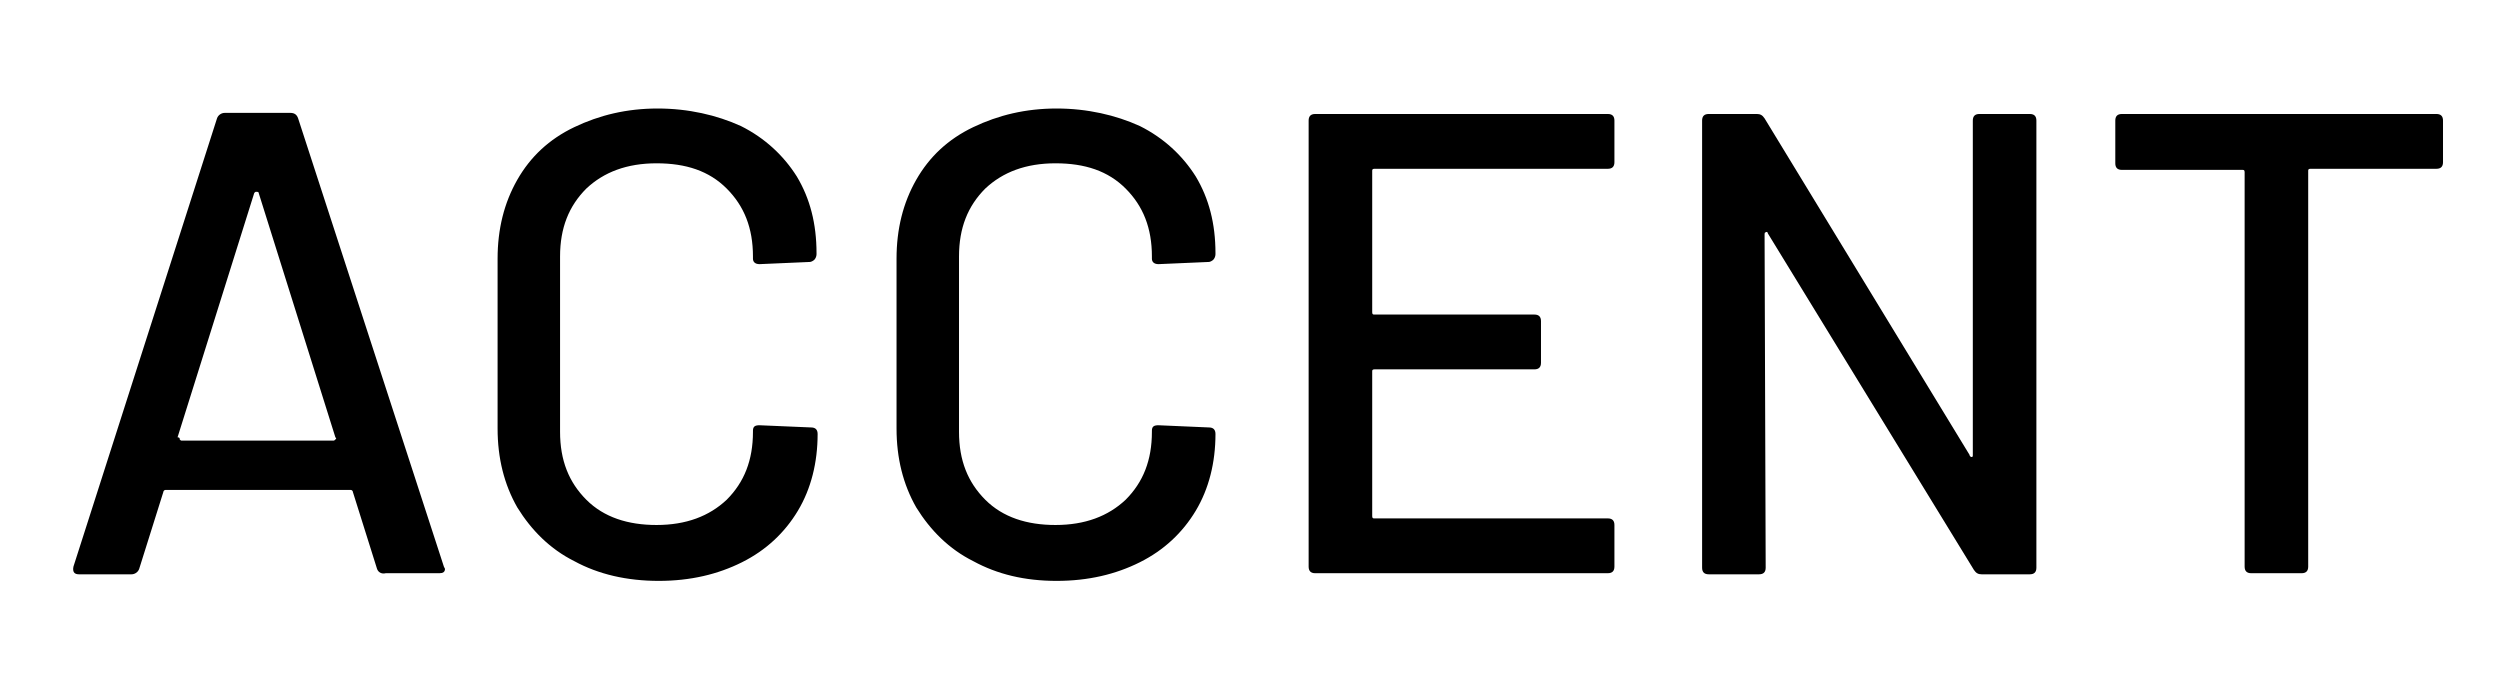
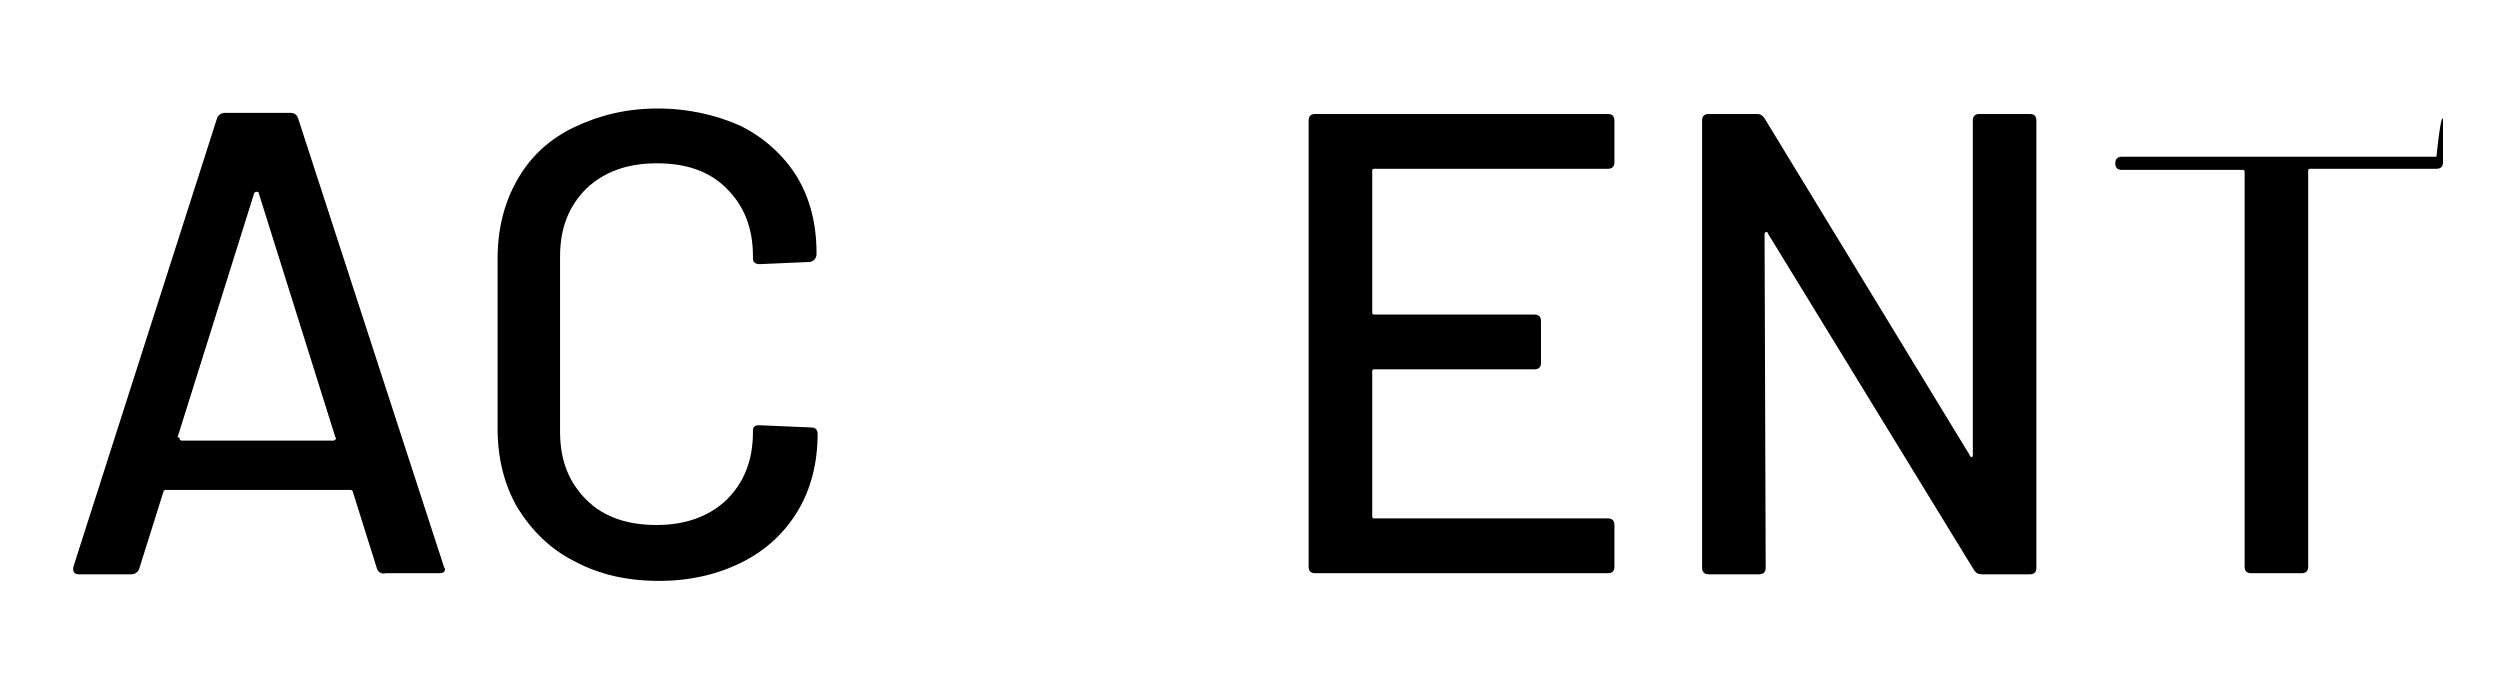
<svg xmlns="http://www.w3.org/2000/svg" version="1.1" id="Layer_1" x="0px" y="0px" viewBox="0 0 228.1 62" style="enable-background:new 0 0 228.1 62;" xml:space="preserve">
  <g id="Layer_2_00000010292195487403731490000016400454647209088407_">
</g>
  <g id="Layer_4">
</g>
  <g>
    <path d="M34.4,51.9l-2.2-7c0-0.1-0.1-0.2-0.2-0.2H15.1c-0.1,0-0.2,0.1-0.2,0.2l-2.2,7c-0.1,0.3-0.4,0.5-0.7,0.5H7.2   c-0.4,0-0.6-0.2-0.5-0.7l13.1-40.9c0.1-0.3,0.4-0.5,0.7-0.5h6c0.4,0,0.6,0.2,0.7,0.5l13.3,40.9l0.1,0.2c0,0.3-0.2,0.4-0.5,0.4h-4.9   C34.8,52.4,34.5,52.2,34.4,51.9z M16.4,40.1c0.1,0.1,0.1,0.1,0.2,0.1h13.8c0.1,0,0.1,0,0.2-0.1c0.1-0.1,0.1-0.1,0-0.2l-7-22.3   c0-0.1-0.1-0.1-0.2-0.1c-0.1,0-0.1,0-0.2,0.1l-7,22.3C16.4,39.9,16.4,40,16.4,40.1z" />
    <path d="M52.4,51.2c-2.2-1.1-3.9-2.8-5.2-4.9c-1.2-2.1-1.8-4.5-1.8-7.2V23.6c0-2.7,0.6-5.1,1.8-7.2c1.2-2.1,2.9-3.7,5.2-4.8   s4.8-1.7,7.6-1.7s5.4,0.6,7.6,1.6c2.2,1.1,3.9,2.7,5.1,4.6c1.2,2,1.8,4.3,1.8,7v0.1c0,0.2-0.1,0.4-0.2,0.5   c-0.1,0.1-0.3,0.2-0.4,0.2l-4.6,0.2c-0.4,0-0.6-0.2-0.6-0.5v-0.2c0-2.6-0.8-4.6-2.4-6.2c-1.6-1.6-3.7-2.3-6.4-2.3   c-2.7,0-4.8,0.8-6.4,2.3c-1.6,1.6-2.4,3.6-2.4,6.2v16c0,2.6,0.8,4.6,2.4,6.2c1.6,1.6,3.8,2.3,6.4,2.3c2.7,0,4.8-0.8,6.4-2.3   c1.6-1.6,2.4-3.6,2.4-6.2v-0.1c0-0.4,0.2-0.5,0.6-0.5L74,39c0.4,0,0.6,0.2,0.6,0.6c0,2.6-0.6,5-1.8,7c-1.2,2-2.9,3.6-5.1,4.7   c-2.2,1.1-4.7,1.7-7.6,1.7S54.6,52.4,52.4,51.2z" />
-     <path d="M88.8,51.2c-2.2-1.1-3.9-2.8-5.2-4.9c-1.2-2.1-1.8-4.5-1.8-7.2V23.6c0-2.7,0.6-5.1,1.8-7.2c1.2-2.1,2.9-3.7,5.2-4.8   s4.8-1.7,7.6-1.7s5.4,0.6,7.6,1.6c2.2,1.1,3.9,2.7,5.1,4.6c1.2,2,1.8,4.3,1.8,7v0.1c0,0.2-0.1,0.4-0.2,0.5   c-0.1,0.1-0.3,0.2-0.4,0.2l-4.6,0.2c-0.4,0-0.6-0.2-0.6-0.5v-0.2c0-2.6-0.8-4.6-2.4-6.2c-1.6-1.6-3.7-2.3-6.4-2.3   c-2.7,0-4.8,0.8-6.4,2.3c-1.6,1.6-2.4,3.6-2.4,6.2v16c0,2.6,0.8,4.6,2.4,6.2c1.6,1.6,3.8,2.3,6.4,2.3c2.7,0,4.8-0.8,6.4-2.3   c1.6-1.6,2.4-3.6,2.4-6.2v-0.1c0-0.4,0.2-0.5,0.6-0.5l4.6,0.2c0.4,0,0.6,0.2,0.6,0.6c0,2.6-0.6,5-1.8,7c-1.2,2-2.9,3.6-5.1,4.7   c-2.2,1.1-4.7,1.7-7.6,1.7S91,52.4,88.8,51.2z" />
    <path d="M146.7,15.4h-21.3c-0.2,0-0.2,0.1-0.2,0.2v12.9c0,0.2,0.1,0.2,0.2,0.2H140c0.4,0,0.6,0.2,0.6,0.6v3.8   c0,0.4-0.2,0.6-0.6,0.6h-14.6c-0.2,0-0.2,0.1-0.2,0.2v13.2c0,0.2,0.1,0.2,0.2,0.2h21.3c0.4,0,0.6,0.2,0.6,0.6v3.8   c0,0.4-0.2,0.6-0.6,0.6H120c-0.4,0-0.6-0.2-0.6-0.6V11c0-0.4,0.2-0.6,0.6-0.6h26.7c0.4,0,0.6,0.2,0.6,0.6v3.8   C147.3,15.2,147.1,15.4,146.7,15.4z" />
    <path d="M180.6,10.4h4.6c0.4,0,0.6,0.2,0.6,0.6v40.8c0,0.4-0.2,0.6-0.6,0.6h-4.4c-0.3,0-0.5-0.1-0.7-0.4l-18.8-30.7   c0-0.1-0.1-0.2-0.2-0.1c-0.1,0-0.1,0.1-0.1,0.2l0.1,30.4c0,0.4-0.2,0.6-0.6,0.6h-4.6c-0.4,0-0.6-0.2-0.6-0.6V11   c0-0.4,0.2-0.6,0.6-0.6h4.4c0.3,0,0.5,0.1,0.7,0.4l18.7,30.7c0,0.1,0.1,0.2,0.2,0.2c0.1,0,0.1-0.1,0.1-0.2L180,11   C180,10.6,180.2,10.4,180.6,10.4z" />
-     <path d="M222.9,11v3.8c0,0.4-0.2,0.6-0.6,0.6h-11.5c-0.2,0-0.2,0.1-0.2,0.2v36.1c0,0.4-0.2,0.6-0.6,0.6h-4.6   c-0.4,0-0.6-0.2-0.6-0.6V15.7c0-0.2-0.1-0.2-0.2-0.2h-11c-0.4,0-0.6-0.2-0.6-0.6V11c0-0.4,0.2-0.6,0.6-0.6h28.7   C222.7,10.4,222.9,10.6,222.9,11z" />
+     <path d="M222.9,11v3.8c0,0.4-0.2,0.6-0.6,0.6h-11.5c-0.2,0-0.2,0.1-0.2,0.2v36.1c0,0.4-0.2,0.6-0.6,0.6h-4.6   c-0.4,0-0.6-0.2-0.6-0.6V15.7c0-0.2-0.1-0.2-0.2-0.2h-11c-0.4,0-0.6-0.2-0.6-0.6c0-0.4,0.2-0.6,0.6-0.6h28.7   C222.7,10.4,222.9,10.6,222.9,11z" />
  </g>
</svg>